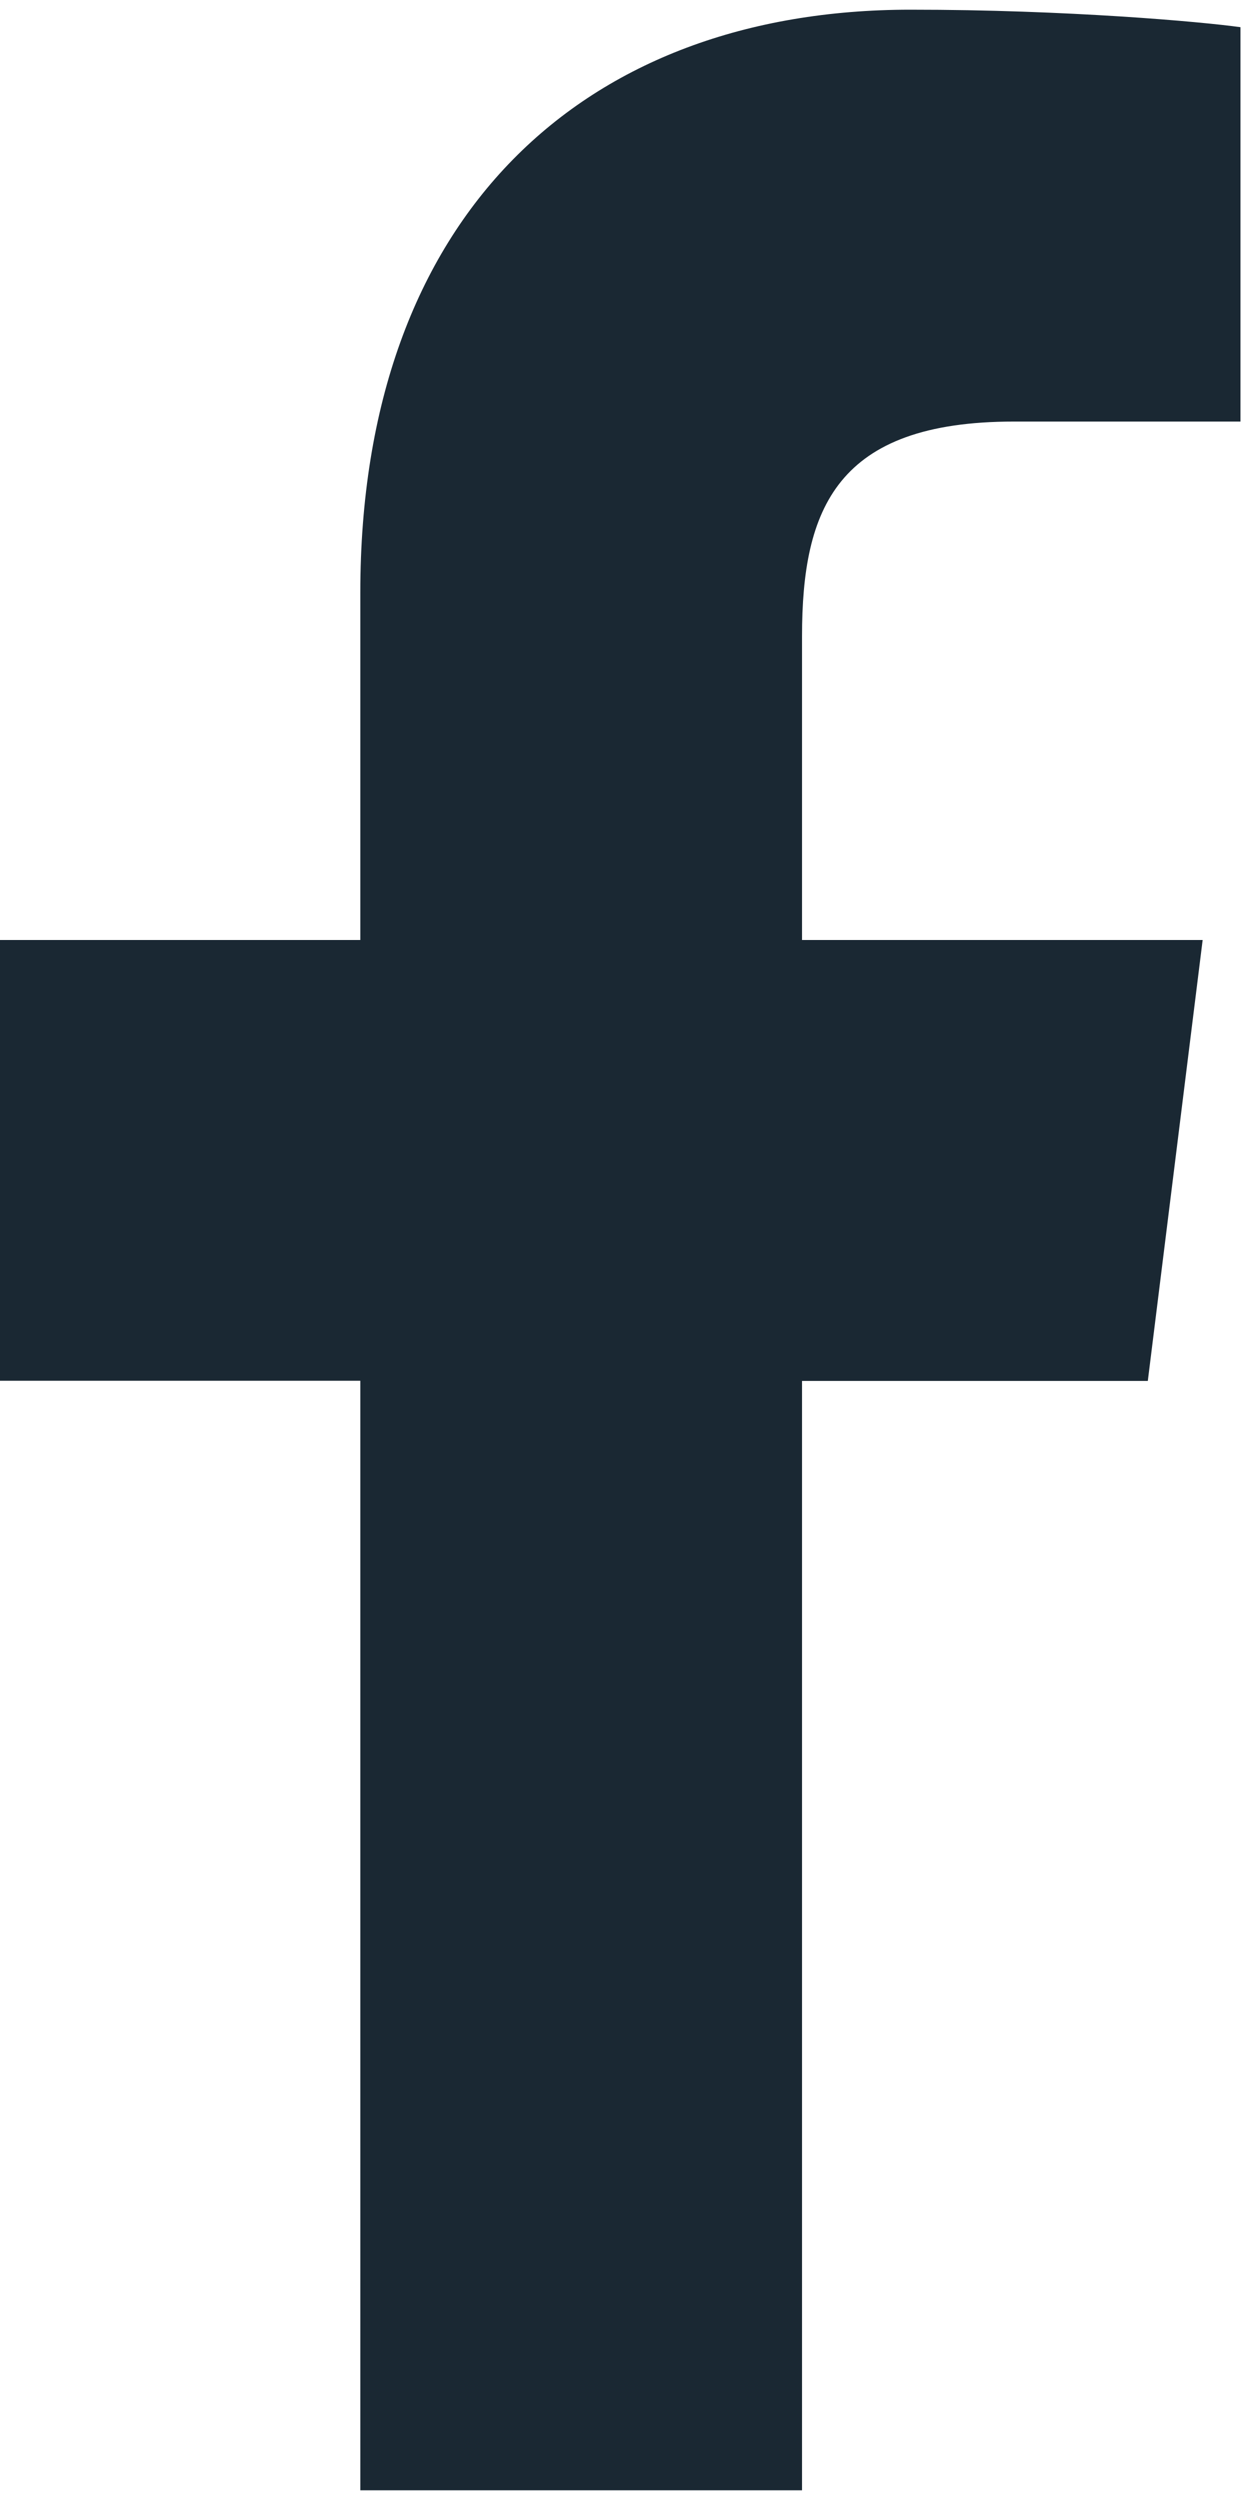
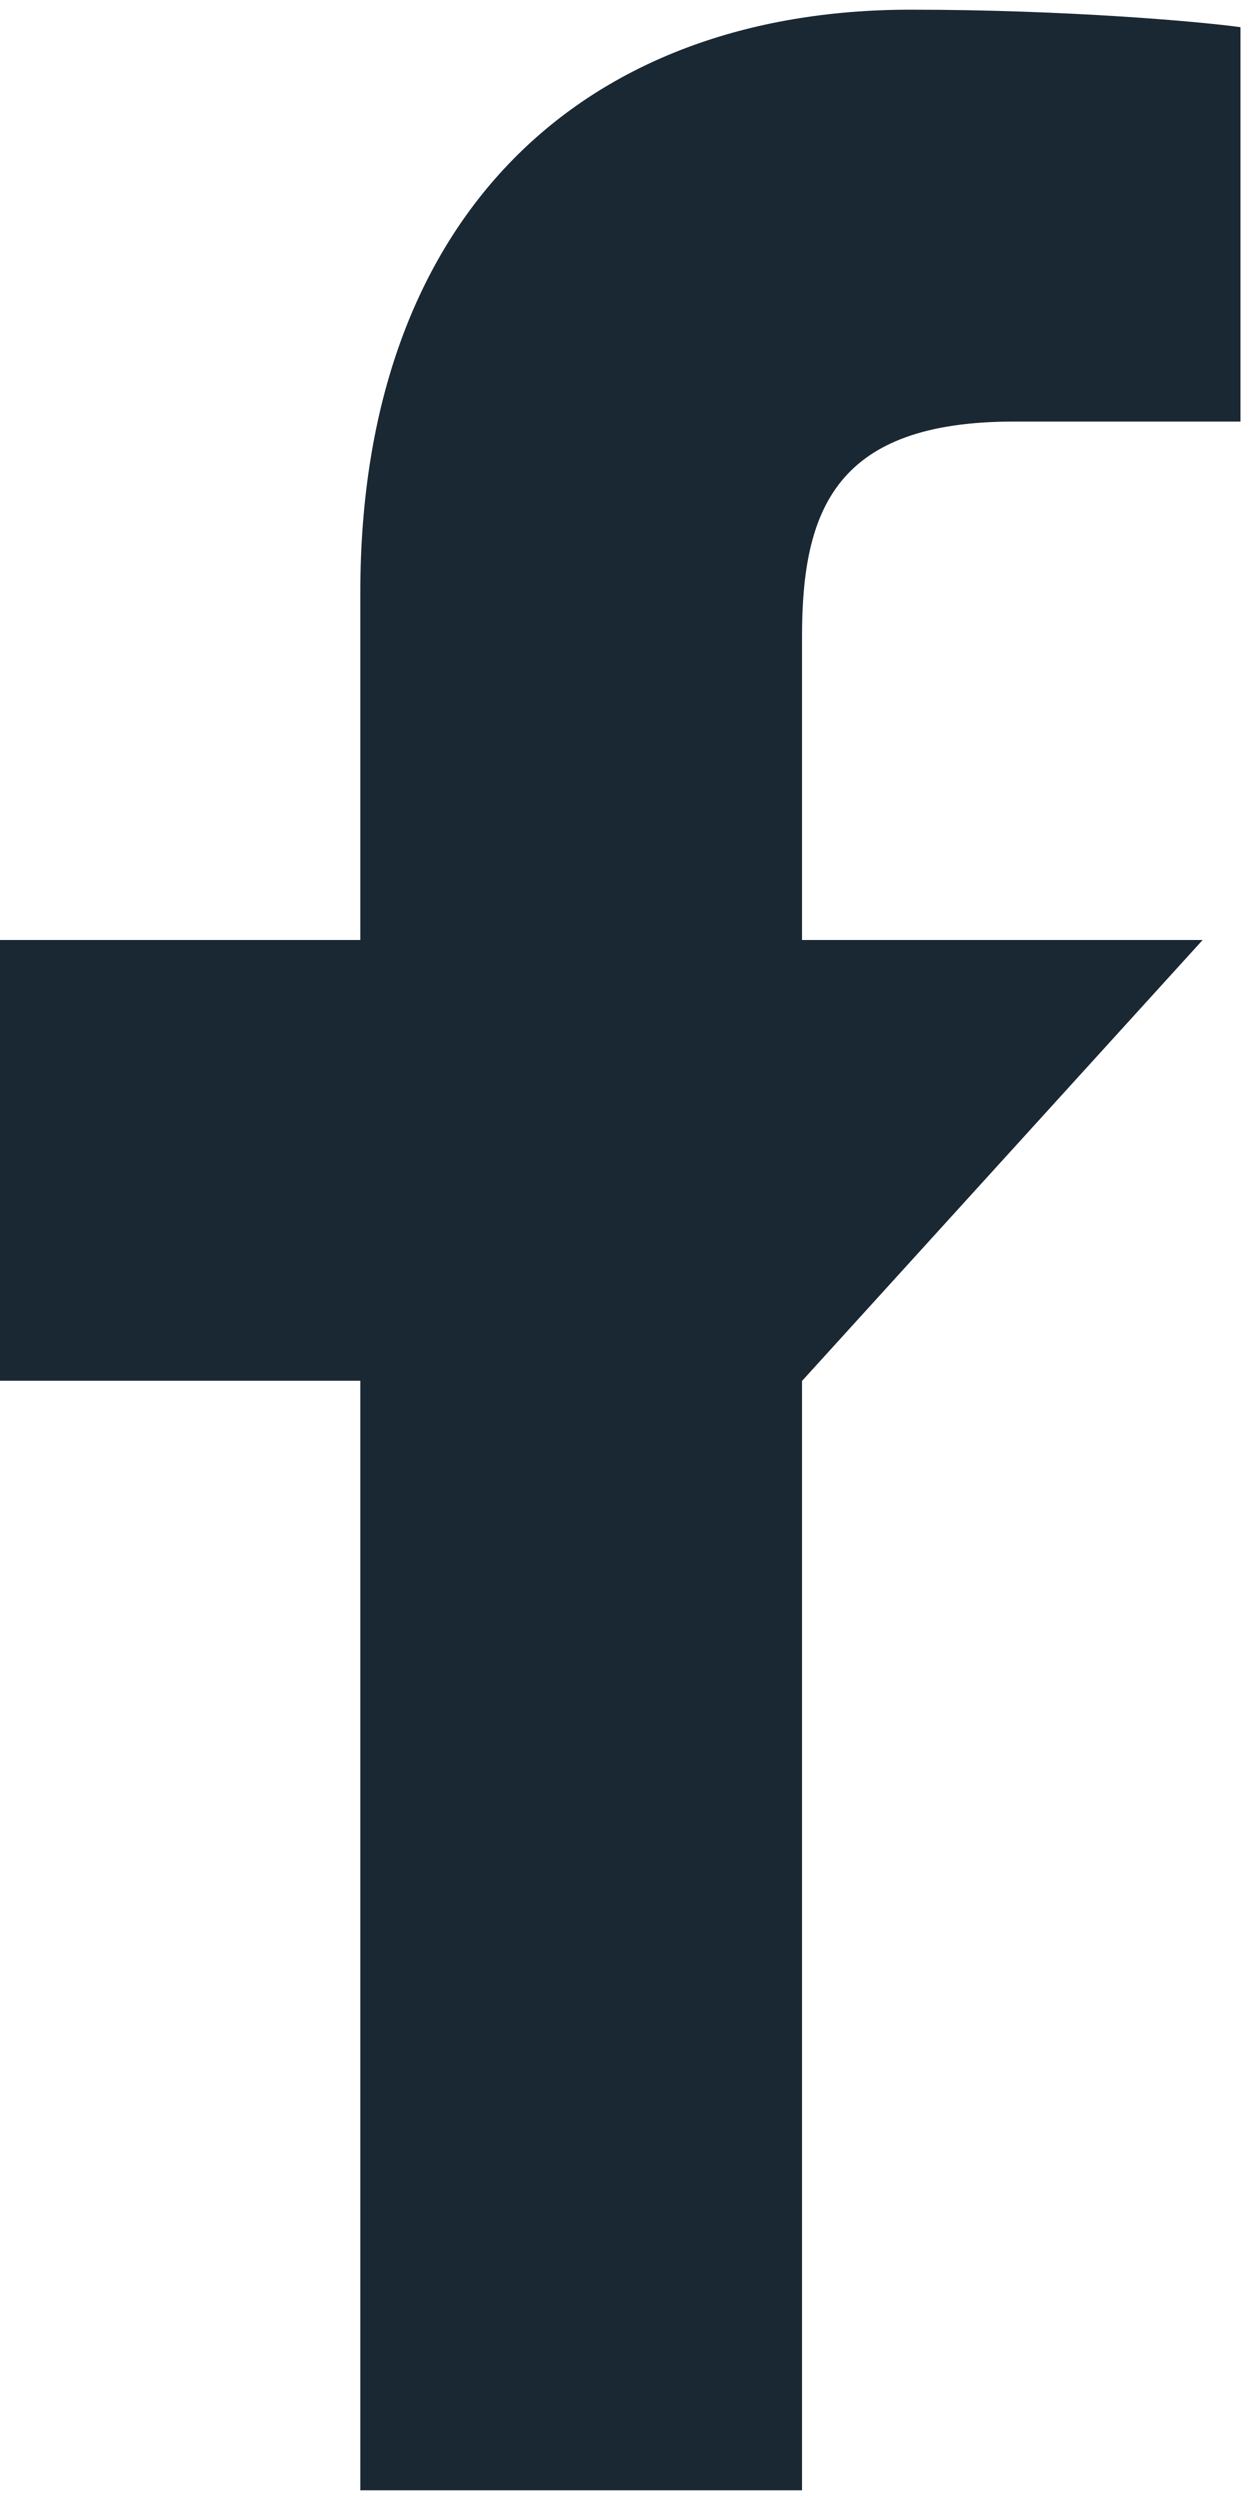
<svg xmlns="http://www.w3.org/2000/svg" width="8" height="16" viewBox="0 0 8 16" fill="none">
-   <path d="M6.489 2.698H7.939V0.174C7.689 0.139 6.829 0.062 5.827 0.062C3.737 0.062 2.306 1.376 2.306 3.792V6.016H0V8.837H2.306V15.938H5.133V8.838H7.346L7.697 6.016H5.133V4.072C5.133 3.256 5.353 2.698 6.489 2.698Z" fill="#1A2833" />
+   <path d="M6.489 2.698H7.939V0.174C7.689 0.139 6.829 0.062 5.827 0.062C3.737 0.062 2.306 1.376 2.306 3.792V6.016H0V8.837H2.306V15.938H5.133V8.838L7.697 6.016H5.133V4.072C5.133 3.256 5.353 2.698 6.489 2.698Z" fill="#1A2833" />
</svg>